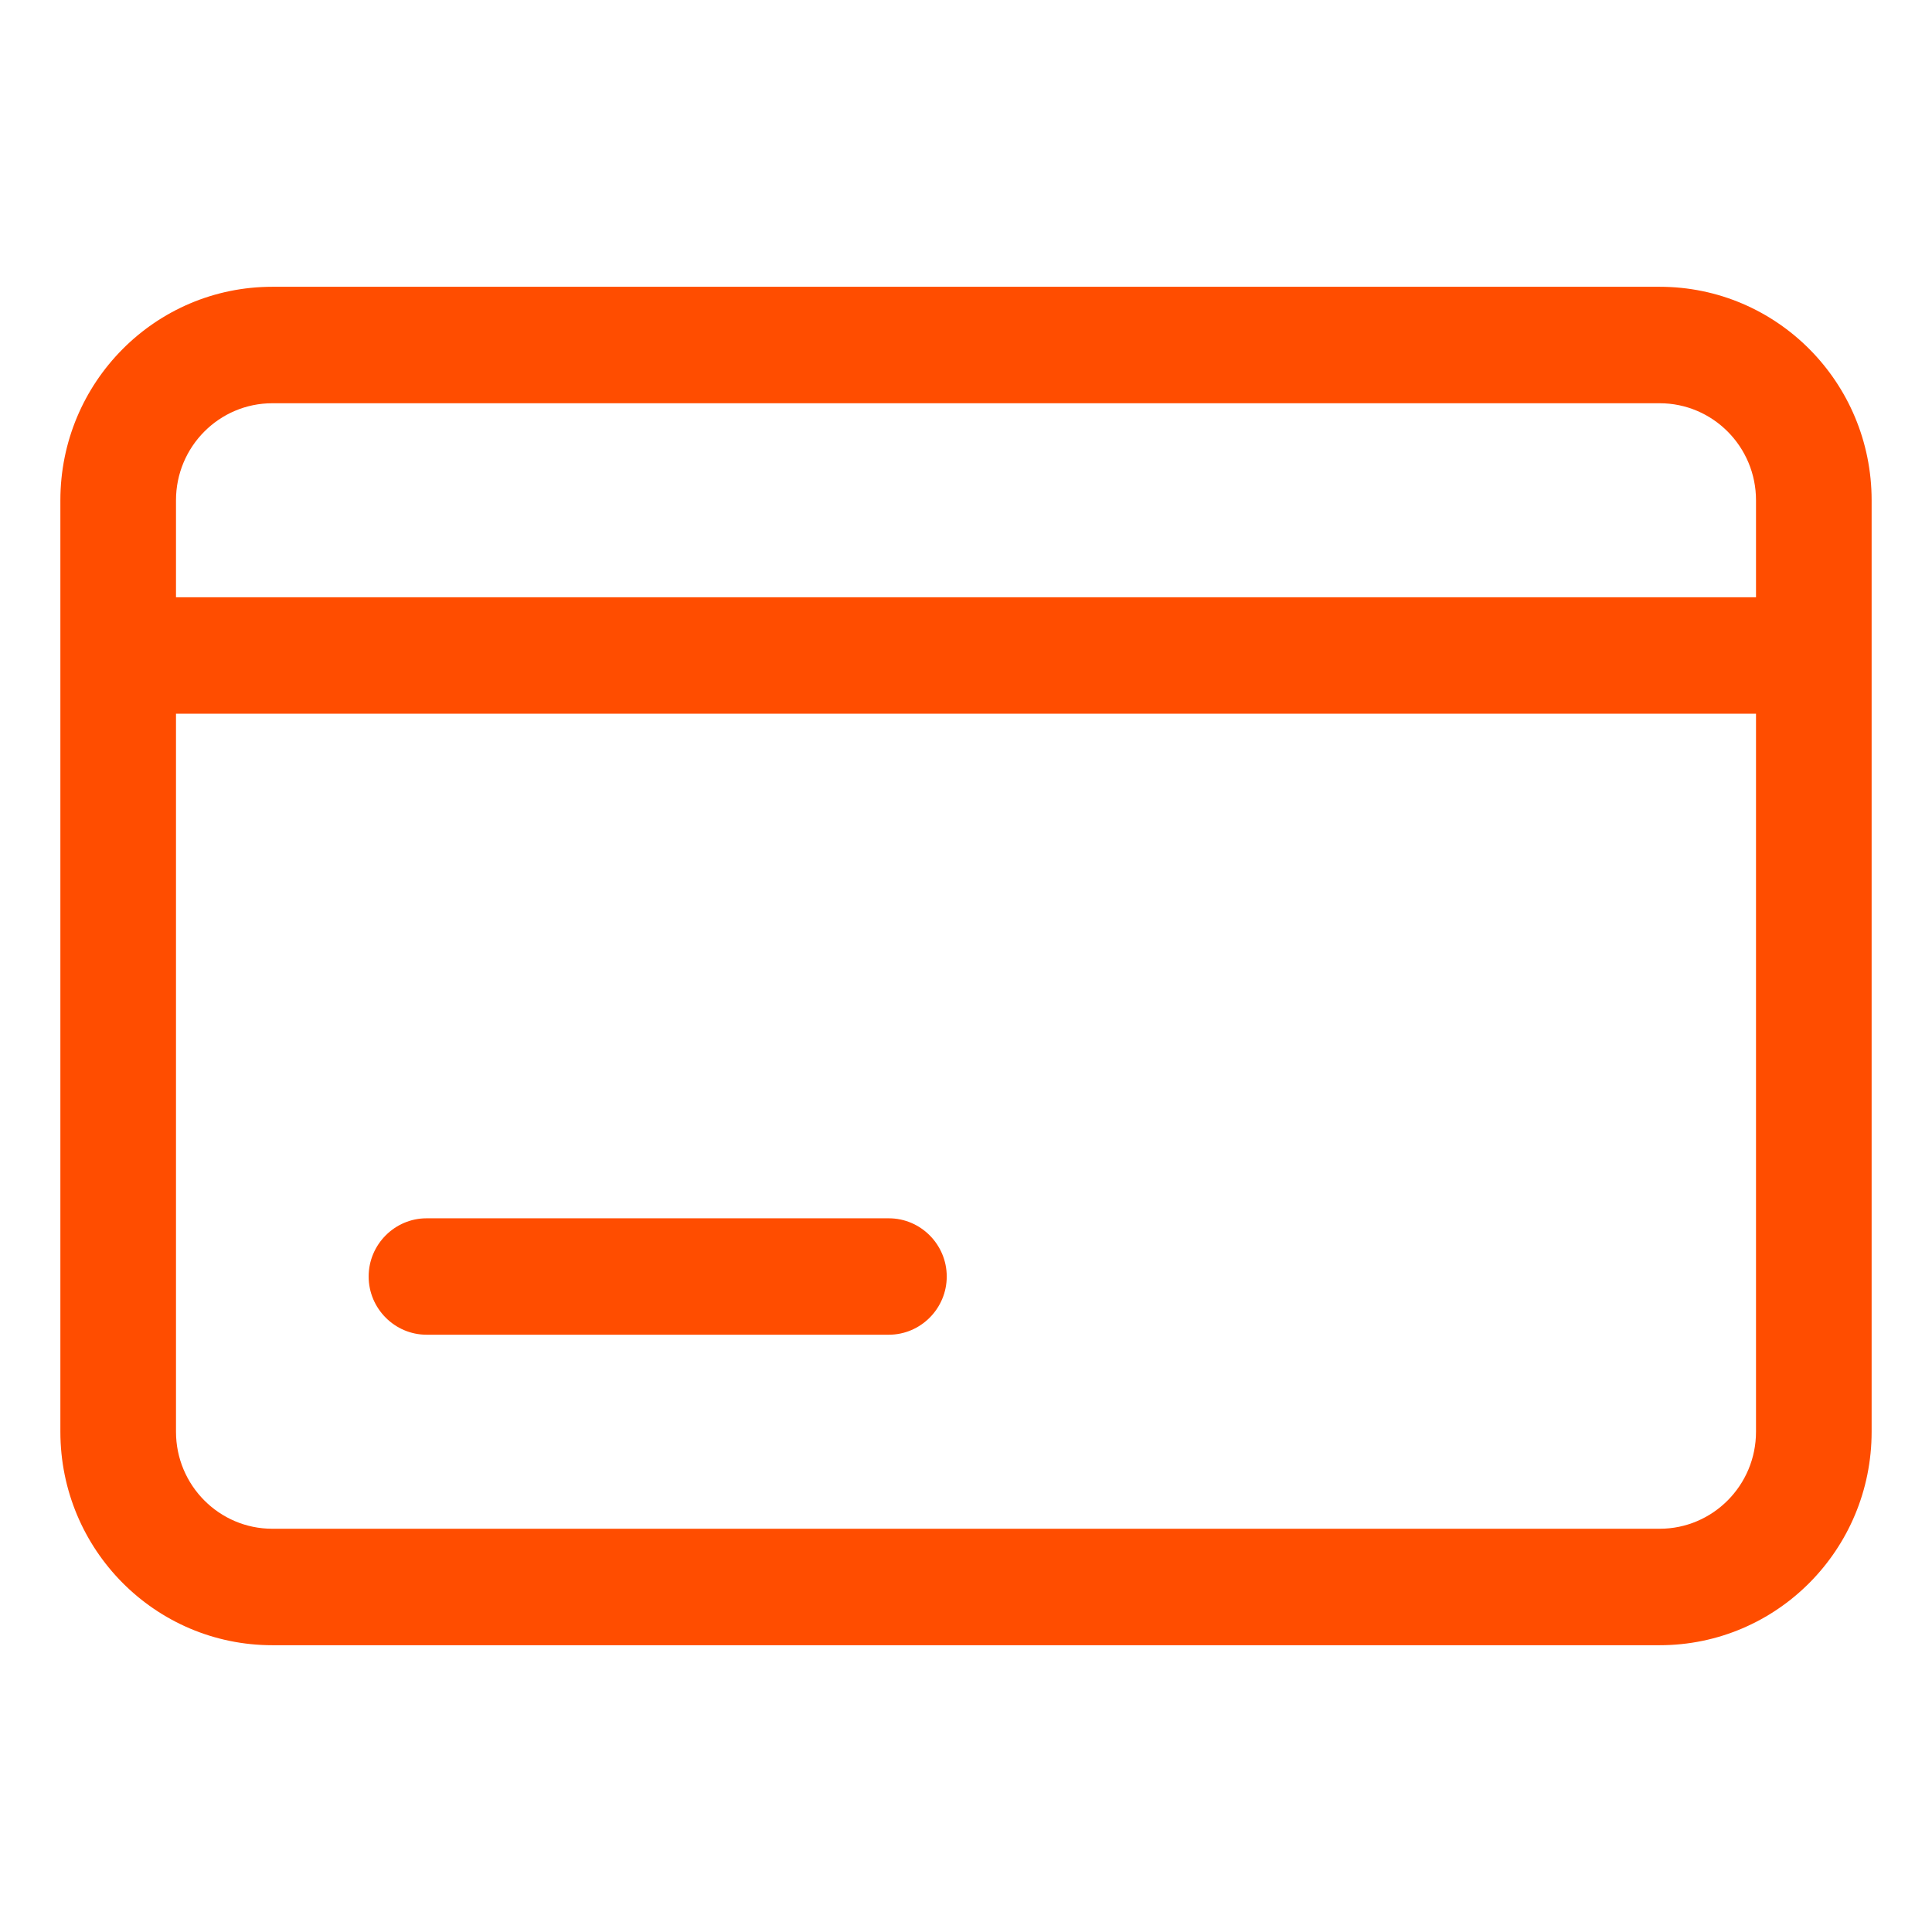
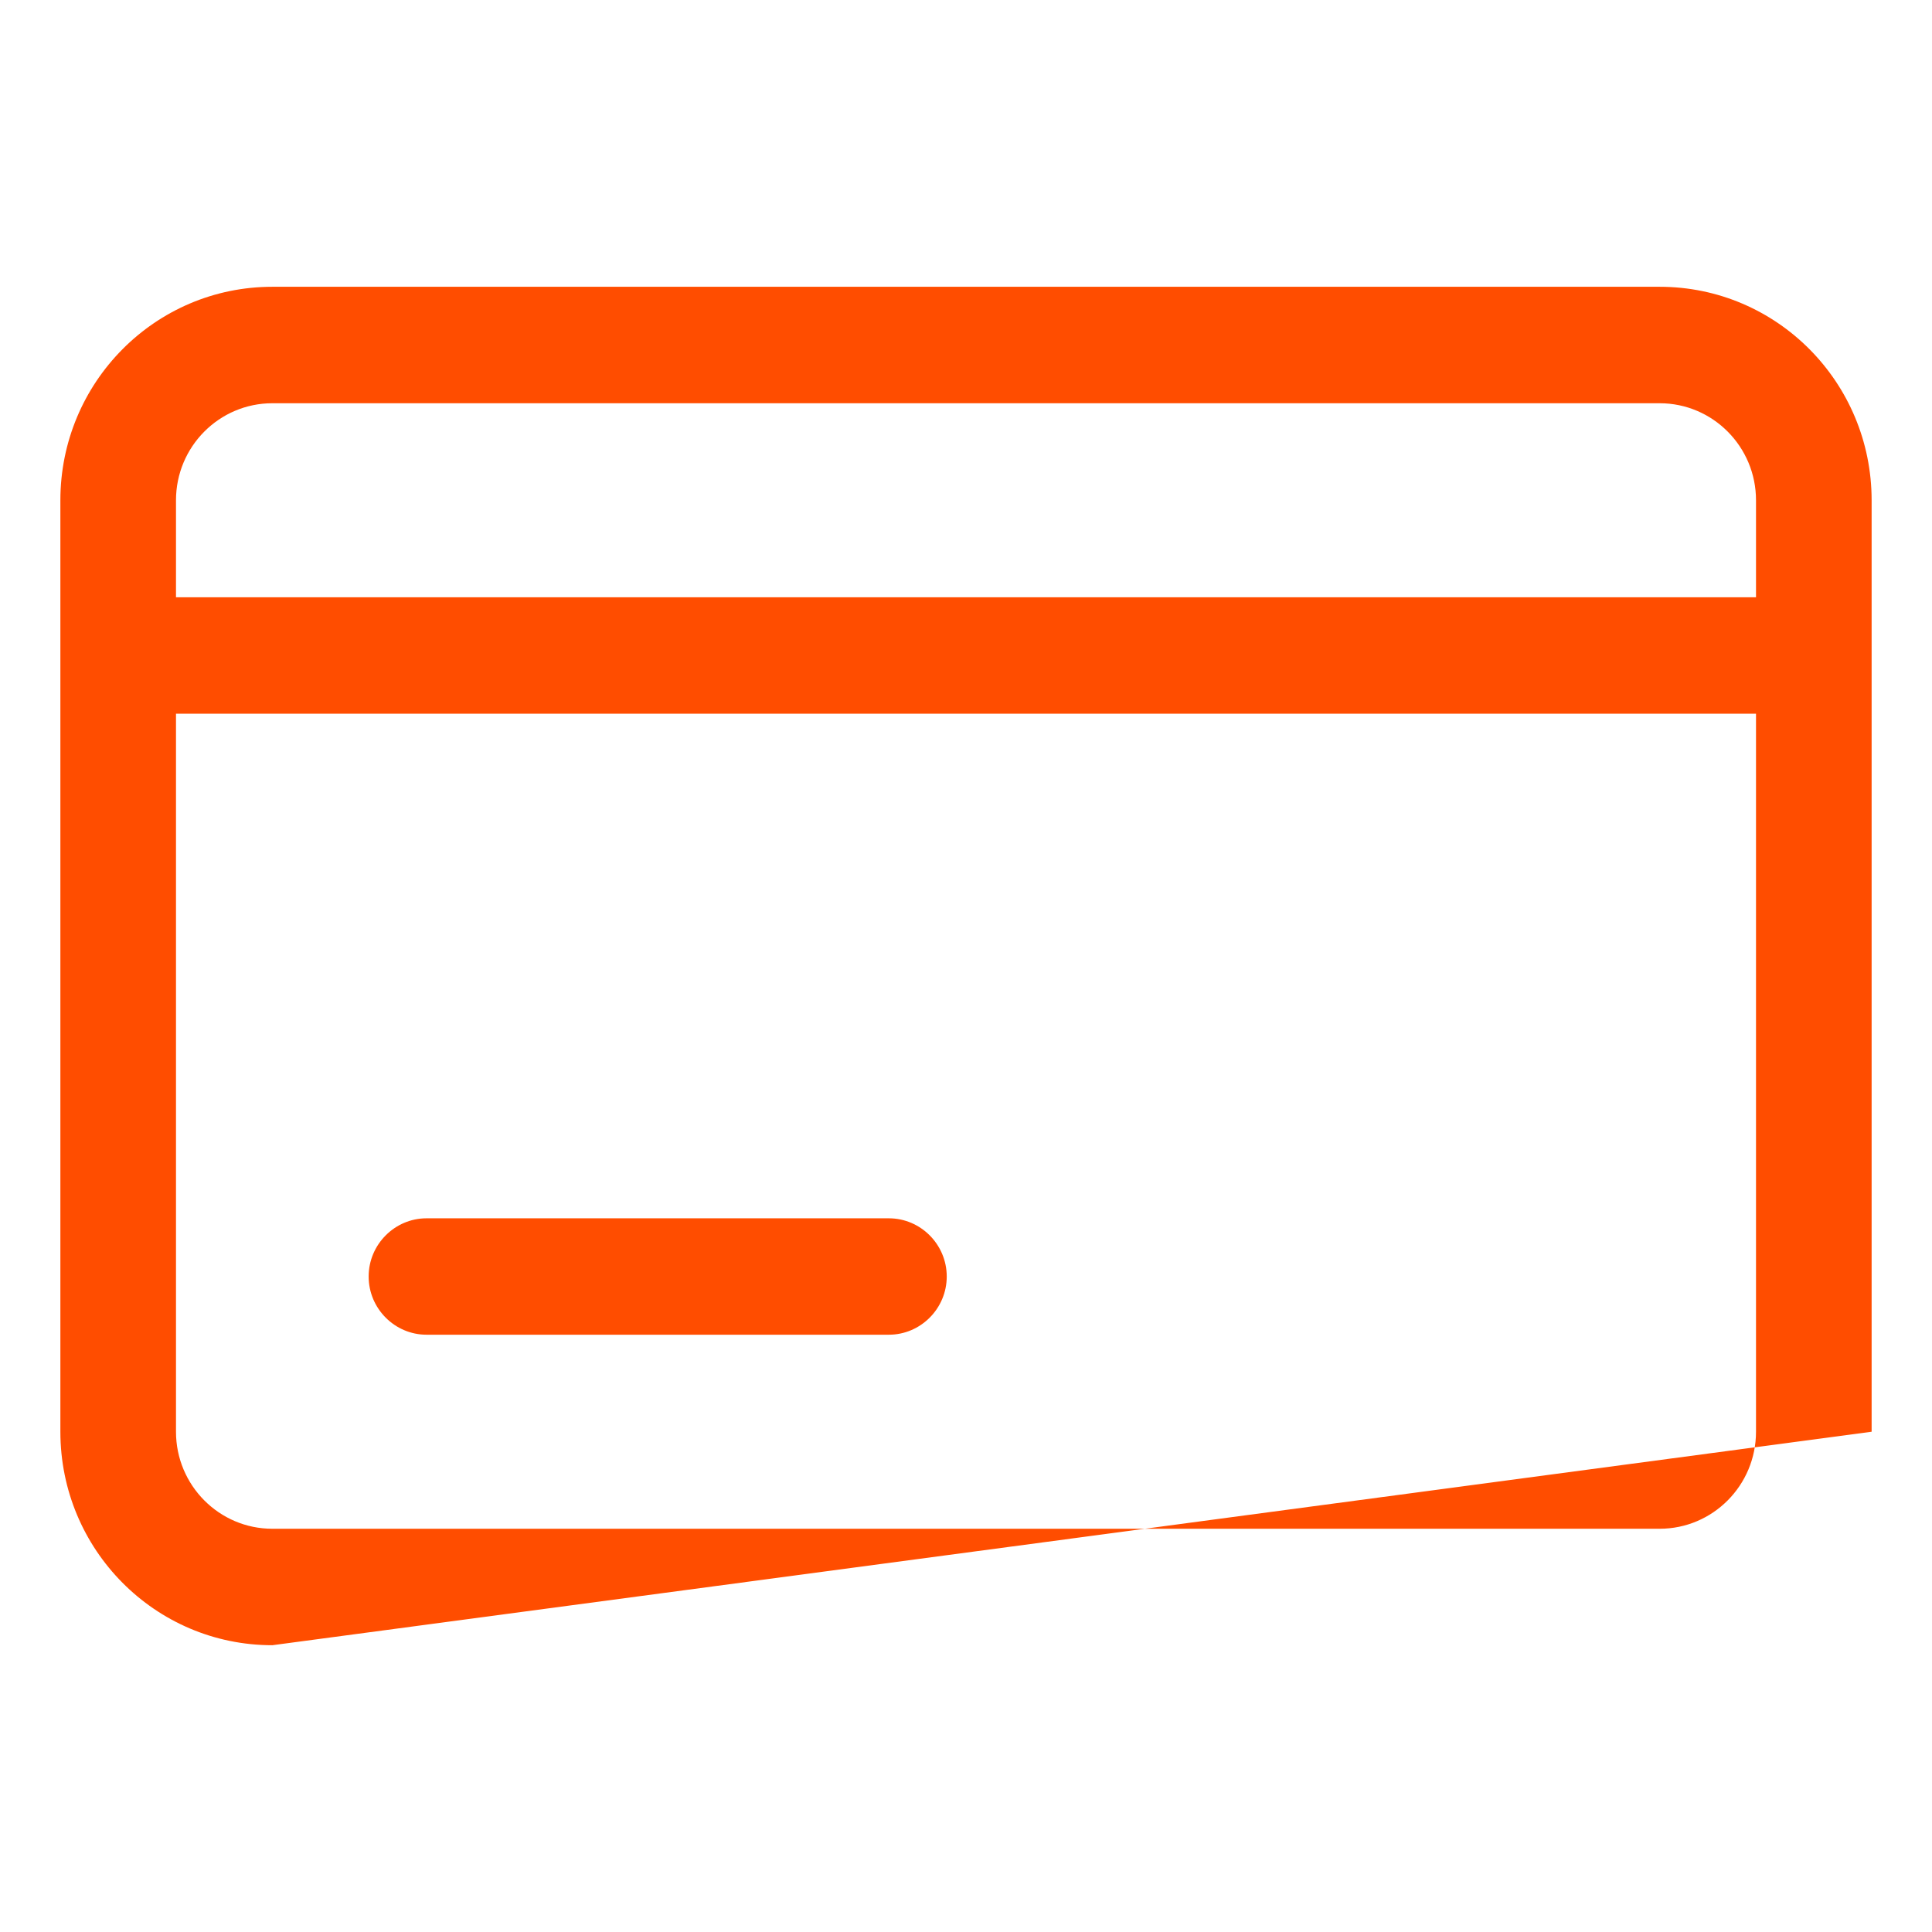
<svg xmlns="http://www.w3.org/2000/svg" width="32px" height="32px" viewBox="0 0 32 32" version="1.1">
  <title>@1.5xicon / orange / card</title>
  <g id="icon-/-orange-/-card" stroke="none" stroke-width="1" fill="none" fill-rule="evenodd">
-     <path d="M1,8.286 C1,6.333 2.57,4.75 4.511,4.75 L27.489,4.75 C29.43,4.75 31,6.333 31,8.286 L31,23.714 C31,25.667 29.43,27.25 27.489,27.25 L4.511,27.25 C2.57,27.25 1,25.667 1,23.714 L1,8.286 Z M4.511,6.679 C3.63,6.679 2.915,7.399 2.915,8.286 L2.915,9.893 L29.085,9.893 L29.085,8.286 C29.085,7.399 28.37,6.679 27.489,6.679 L4.511,6.679 Z M29.085,11.821 L2.915,11.821 L2.915,23.714 C2.915,24.601 3.63,25.321 4.511,25.321 L27.489,25.321 C28.37,25.321 29.085,24.601 29.085,23.714 L29.085,11.821 Z M6.106,21.143 C6.106,20.611 6.54,20.179 7.064,20.179 L14.723,20.179 C15.247,20.179 15.681,20.611 15.681,21.143 C15.681,21.675 15.247,22.107 14.723,22.107 L7.064,22.107 C6.54,22.107 6.106,21.675 6.106,21.143 L6.106,21.143 Z" id="Fill-552" fill="#FF4D00" />
+     <path d="M1,8.286 C1,6.333 2.57,4.75 4.511,4.75 L27.489,4.75 C29.43,4.75 31,6.333 31,8.286 L31,23.714 L4.511,27.25 C2.57,27.25 1,25.667 1,23.714 L1,8.286 Z M4.511,6.679 C3.63,6.679 2.915,7.399 2.915,8.286 L2.915,9.893 L29.085,9.893 L29.085,8.286 C29.085,7.399 28.37,6.679 27.489,6.679 L4.511,6.679 Z M29.085,11.821 L2.915,11.821 L2.915,23.714 C2.915,24.601 3.63,25.321 4.511,25.321 L27.489,25.321 C28.37,25.321 29.085,24.601 29.085,23.714 L29.085,11.821 Z M6.106,21.143 C6.106,20.611 6.54,20.179 7.064,20.179 L14.723,20.179 C15.247,20.179 15.681,20.611 15.681,21.143 C15.681,21.675 15.247,22.107 14.723,22.107 L7.064,22.107 C6.54,22.107 6.106,21.675 6.106,21.143 L6.106,21.143 Z" id="Fill-552" fill="#FF4D00" />
  </g>
</svg>